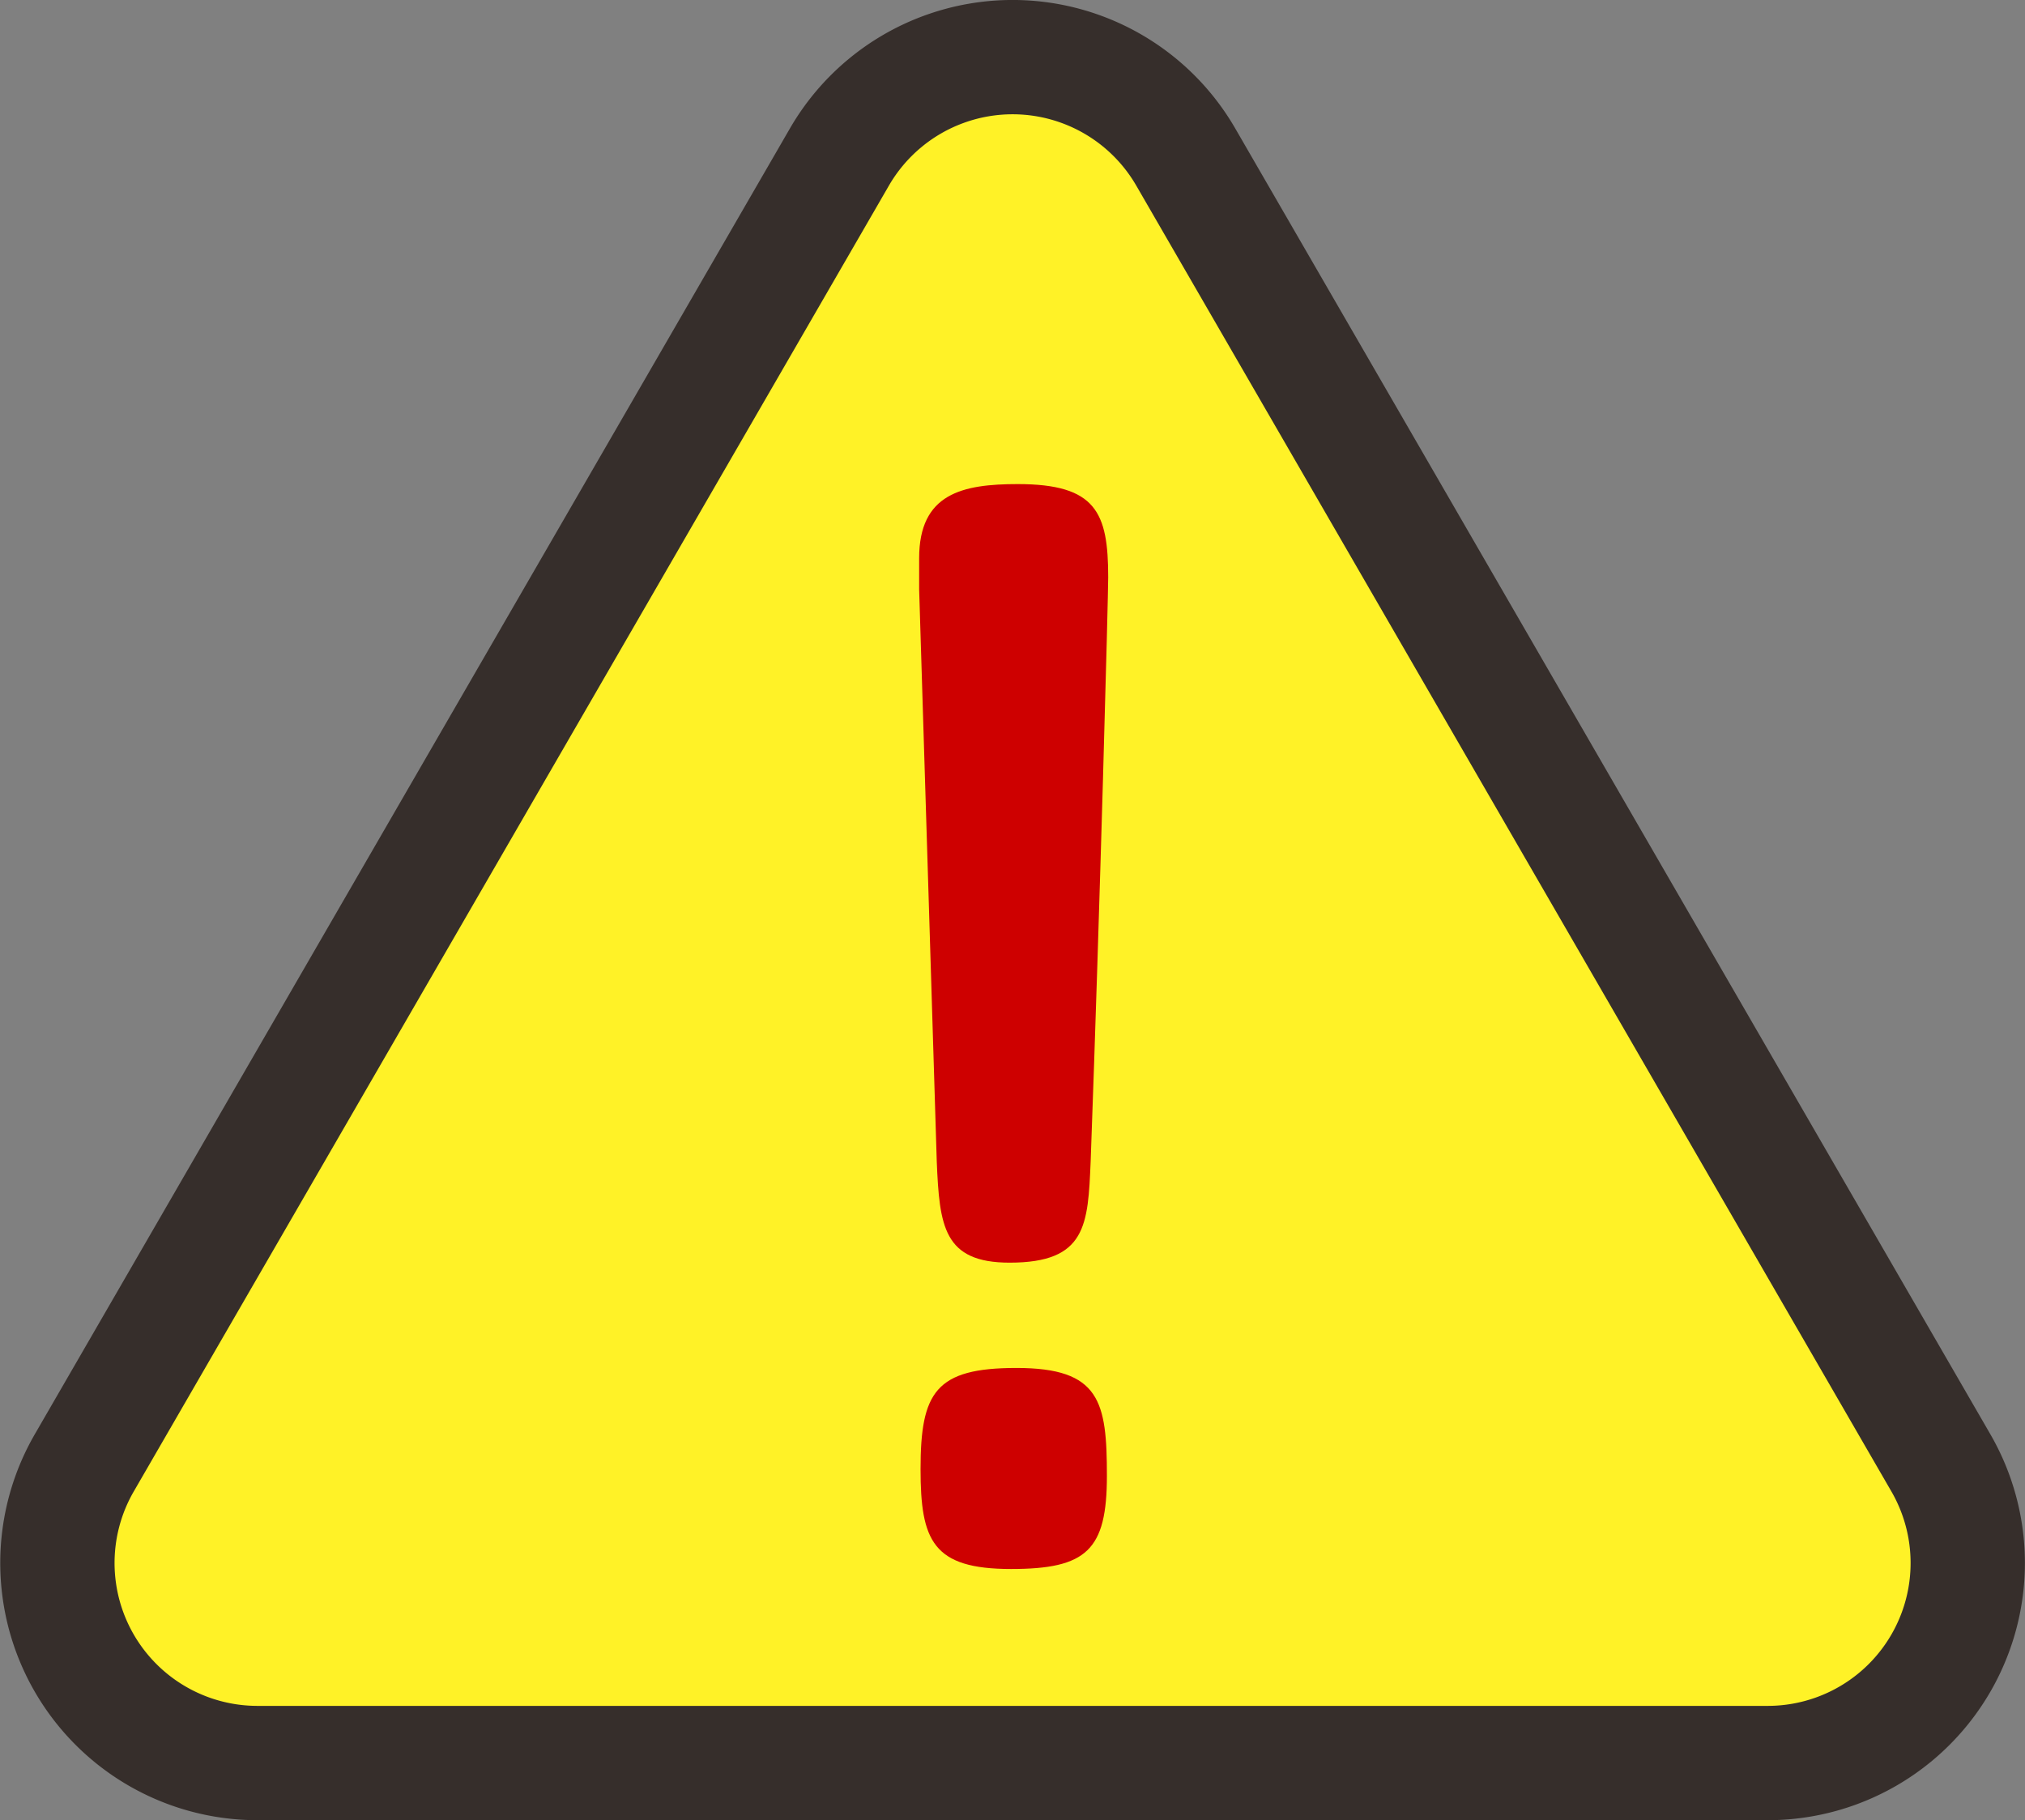
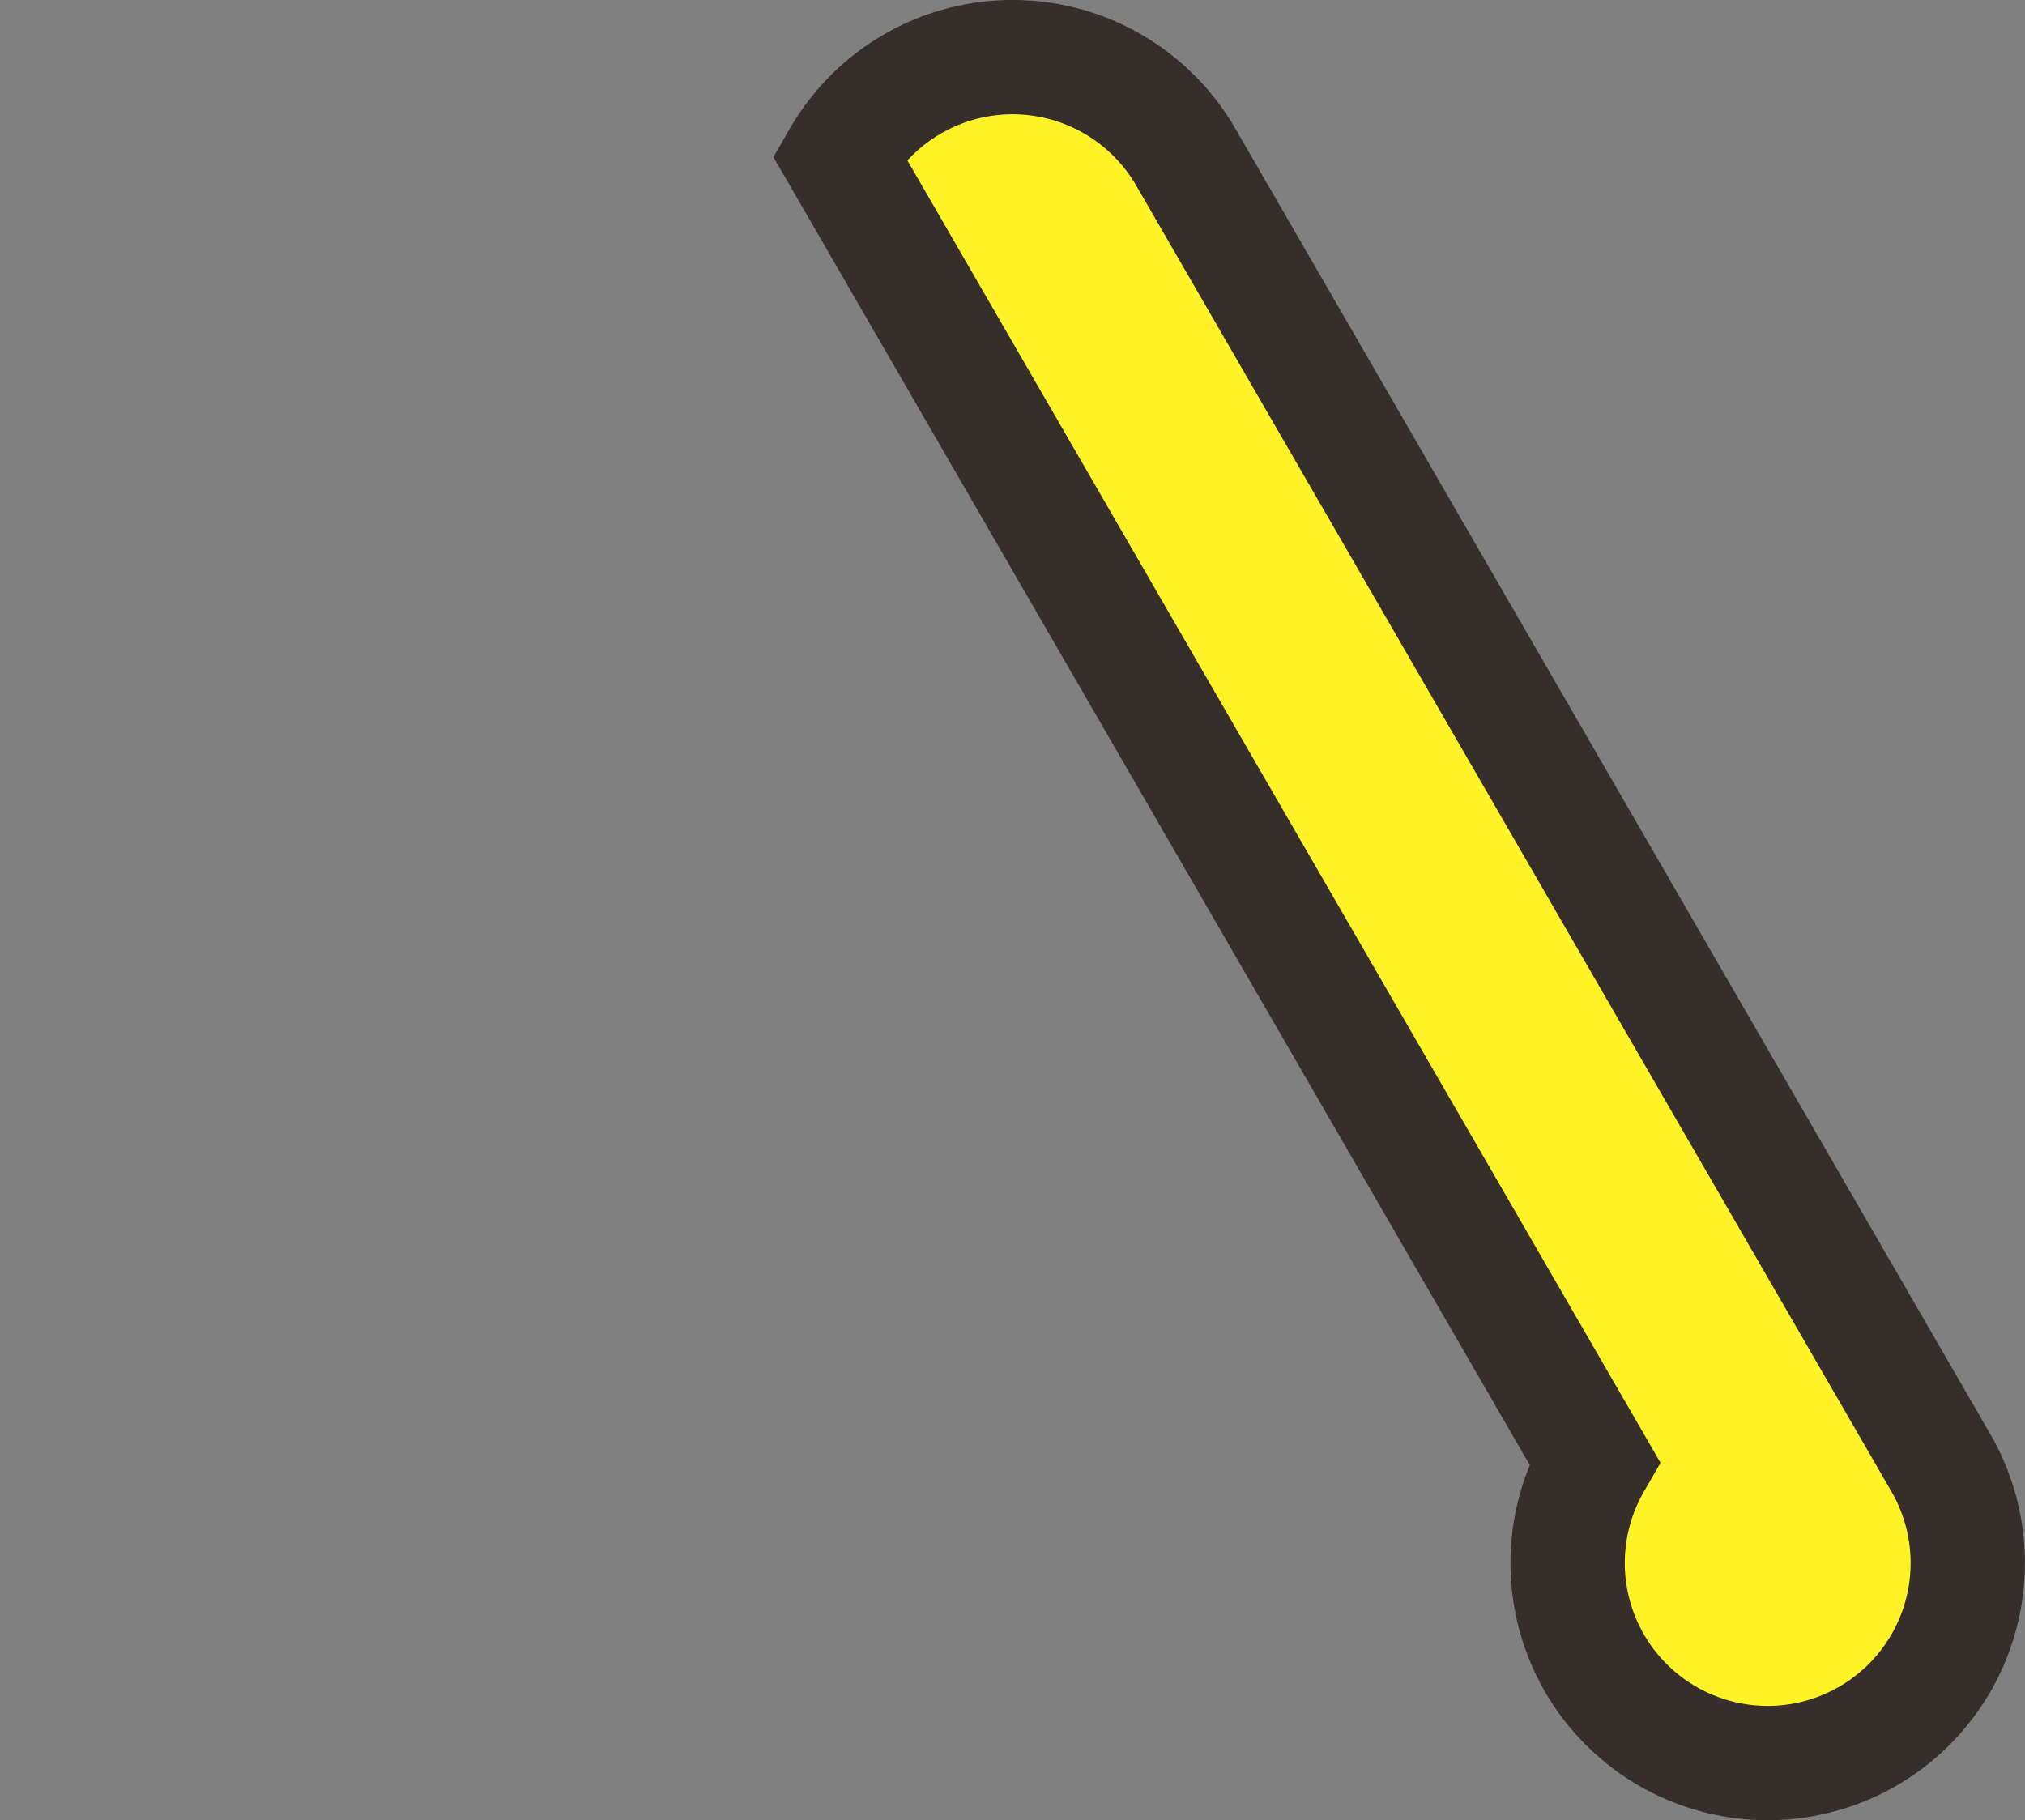
<svg xmlns="http://www.w3.org/2000/svg" id="icon_caution.svg" width="141.719" height="127.4" viewBox="0 0 141.719 127.4">
  <rect x="0" y="0" width="141.719" height="127.4" fill="#808080" stroke="none" />
  <defs>
    <style>
      .cls-1 {
        fill: #fff227;
        stroke: #362e2b;
        stroke-width: 8px;
      }

      .cls-1, .cls-2 {
        fill-rule: evenodd;
      }

      .cls-2 {
        fill: #ce0000;
      }
    </style>
  </defs>
-   <path id="三角形_3" data-name="三角形 3" class="cls-1" d="M119.621,4417.9a14,14,0,0,1,24.239,0l52.846,91.39a14,14,0,0,1-12.119,21.01H78.894a14,14,0,0,1-12.12-21.01Z" transform="translate(-60.875 -4406.91)" />
-   <path id="_" data-name="！" class="cls-2" d="M125.3,4509.73c0,5.01.85,6.99,6.333,6.99,5.291,0,6.708-1.32,6.708-6.52s-0.472-7.55-6.331-7.55C126.343,4502.65,125.3,4504.35,125.3,4509.73Zm1.134-21.53c0.189,4.53.472,7.08,5.1,7.08,5.386,0,5.481-2.64,5.67-7.08,0.661-18.04,1.228-39.57,1.228-40.89,0-4.54-.85-6.52-6.331-6.52-3.875,0-6.9.66-6.9,5.19v2.17Z" transform="translate(-60.875 -4406.91)" />
+   <path id="三角形_3" data-name="三角形 3" class="cls-1" d="M119.621,4417.9a14,14,0,0,1,24.239,0l52.846,91.39a14,14,0,0,1-12.119,21.01a14,14,0,0,1-12.12-21.01Z" transform="translate(-60.875 -4406.91)" />
</svg>